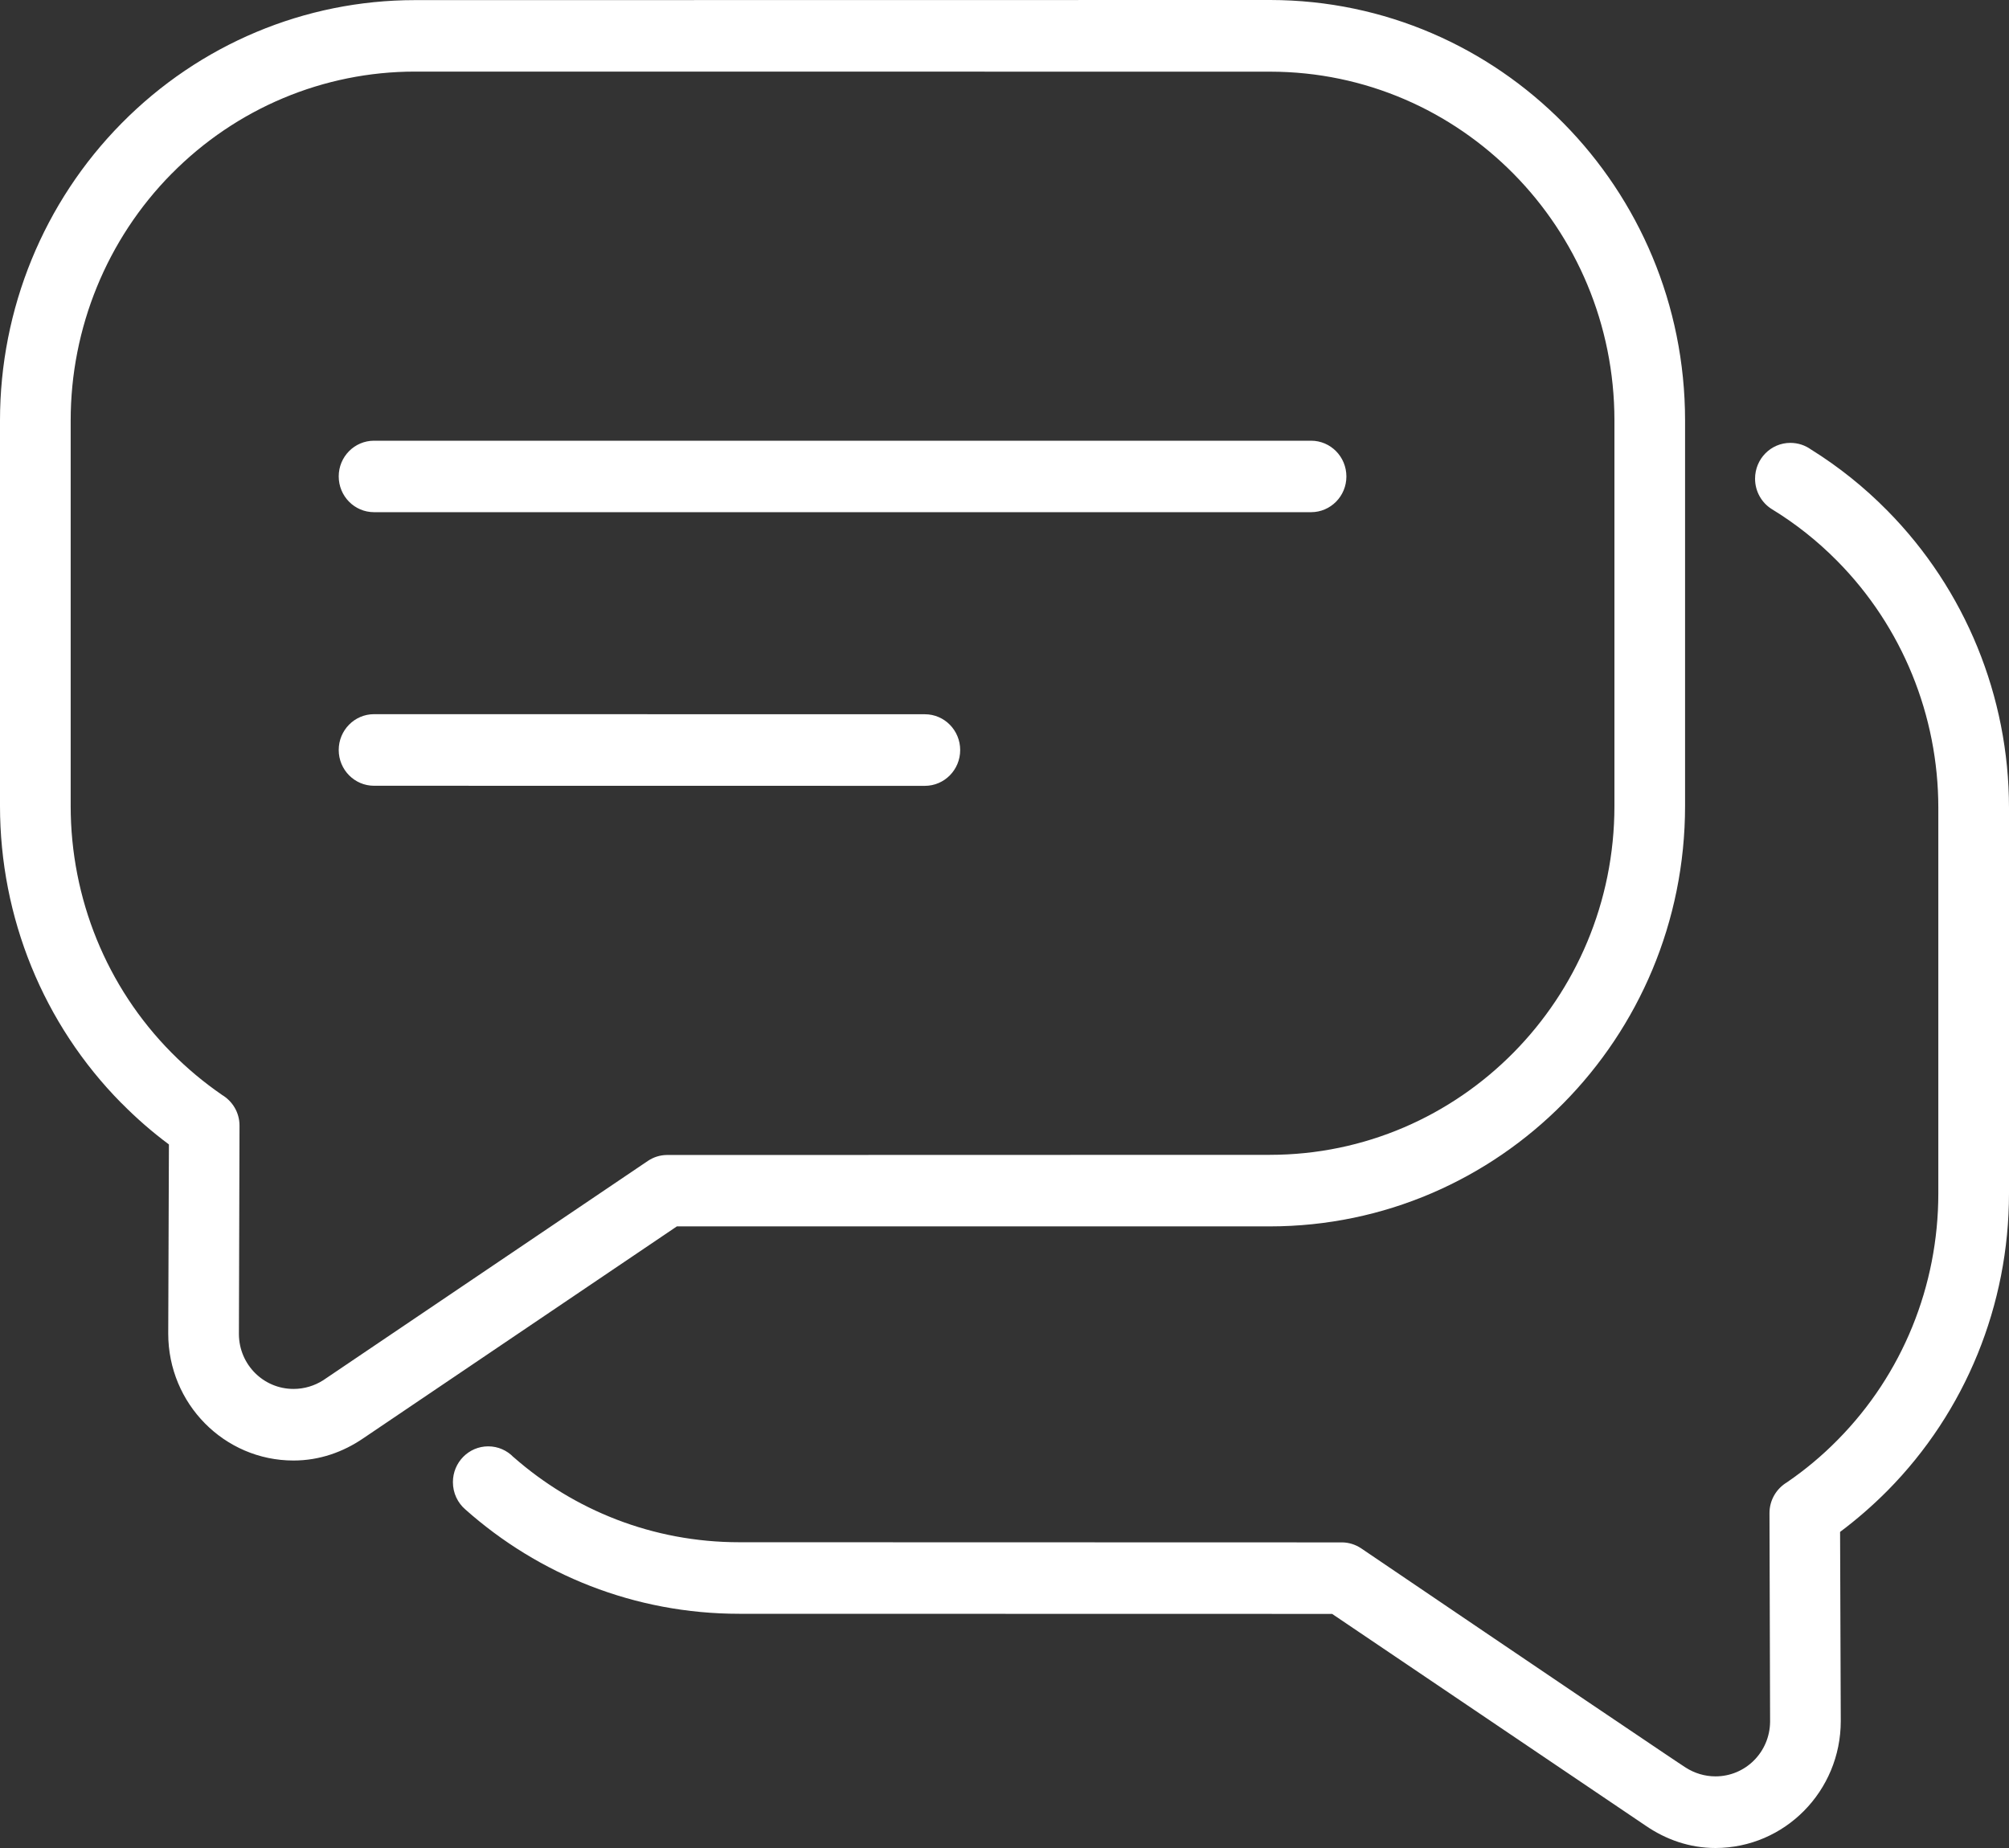
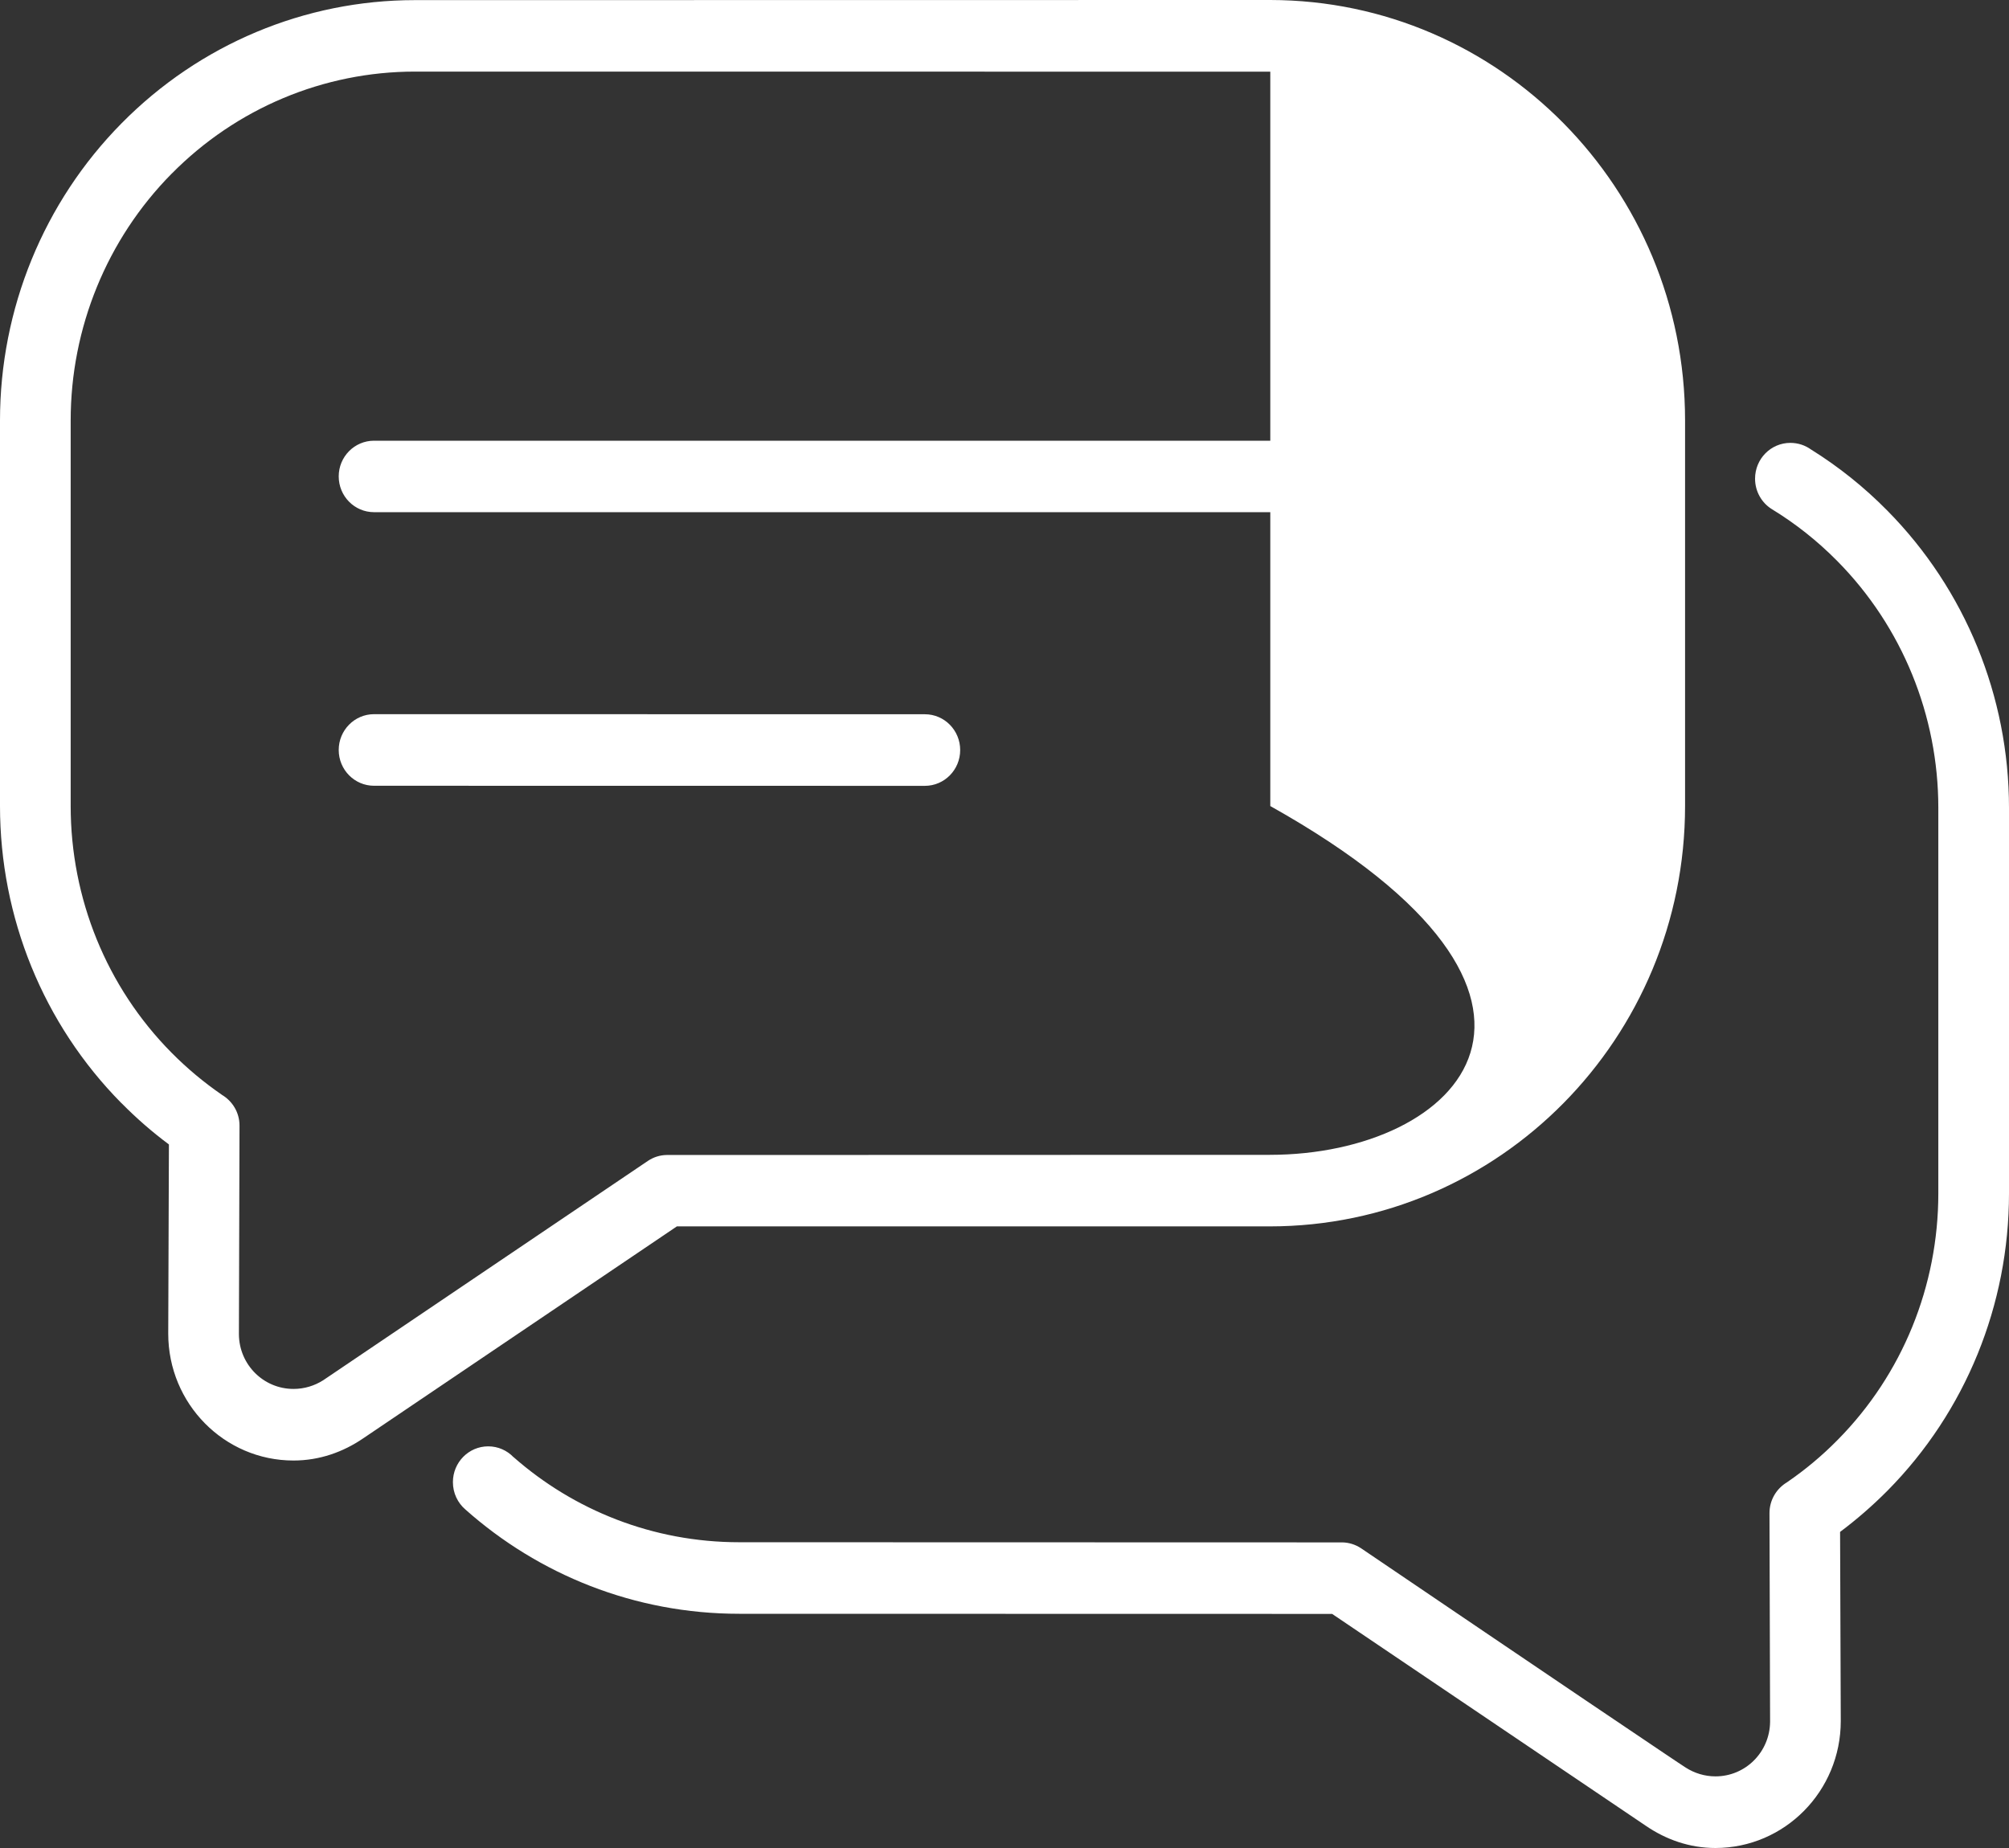
<svg xmlns="http://www.w3.org/2000/svg" width="50" height="46" viewBox="0 0 50 46" fill="none">
  <rect x="0" y="0" width="50" height="46" fill="#333333" stroke="none" />
-   <path d="M9.311 10.97H9.309C8.823 10.97 8.43 11.368 8.43 11.858C8.43 12.351 8.823 12.749 9.309 12.749H32.63C33.116 12.749 33.509 12.351 33.509 11.861C33.509 11.368 33.116 10.97 32.63 10.97H9.311ZM9.314 17.777H9.309C8.823 17.777 8.43 18.178 8.43 18.668C8.43 19.16 8.823 19.559 9.309 19.559L23.018 19.561C23.504 19.561 23.897 19.162 23.897 18.67C23.897 18.178 23.504 17.779 23.018 17.779L9.314 17.777ZM31.597 1.784H31.615C36.348 1.789 40.178 5.671 40.18 10.464V20.064C40.178 24.859 36.339 28.746 31.602 28.746L16.59 28.75C16.431 28.752 16.27 28.8 16.126 28.896L8.042 34.358C7.829 34.493 7.576 34.573 7.305 34.573C6.559 34.573 5.954 33.97 5.946 33.217L5.961 28.018C5.961 27.69 5.784 27.407 5.522 27.252L5.52 27.25C5.075 26.943 4.658 26.596 4.273 26.207L4.26 26.194C2.653 24.567 1.759 22.365 1.759 20.061V10.466C1.759 8.165 2.66 5.956 4.268 4.327L4.273 4.323C5.881 2.694 8.055 1.782 10.328 1.782L31.597 1.784ZM10.326 0.003H10.324C7.586 0.003 4.967 1.103 3.03 3.065L3.028 3.067C1.088 5.029 0 7.692 0 10.466V20.061C0 22.835 1.077 25.49 3.017 27.454L3.028 27.463C3.398 27.838 3.791 28.18 4.204 28.487L4.187 33.197C4.187 34.941 5.582 36.355 7.305 36.355C7.952 36.355 8.543 36.143 9.042 35.801L16.846 30.527H31.602C37.311 30.525 41.936 25.843 41.938 20.063V10.464C41.936 4.689 37.319 0.009 31.619 0L10.326 0.003ZM44.558 11.024C44.072 11.024 43.68 11.423 43.68 11.915C43.68 12.233 43.844 12.512 44.089 12.668C44.68 13.028 45.231 13.463 45.727 13.966L45.732 13.971C47.34 15.6 48.241 17.808 48.241 20.11V29.704C48.241 32.011 47.347 34.21 45.74 35.837L45.727 35.85C45.343 36.24 44.925 36.588 44.48 36.893L44.478 36.895C44.216 37.05 44.039 37.335 44.039 37.664L44.054 42.86C44.046 43.613 43.442 44.217 42.695 44.217C42.424 44.217 42.171 44.136 41.958 44.001C41.876 43.949 41.691 43.825 41.431 43.65C39.577 42.407 33.874 38.539 33.874 38.539C33.73 38.444 33.569 38.396 33.41 38.393L18.398 38.389C16.25 38.389 14.284 37.592 12.781 36.27H12.779C12.62 36.105 12.397 36.002 12.151 36.002C11.665 36.002 11.272 36.401 11.272 36.893C11.272 37.167 11.392 37.411 11.584 37.575L11.586 37.577C13.403 39.191 15.788 40.17 18.398 40.17L33.154 40.173L40.958 45.445C41.457 45.787 42.046 46 42.695 46C44.418 45.998 45.813 44.584 45.813 42.84C45.813 42.834 45.796 38.132 45.796 38.132C46.209 37.823 46.602 37.481 46.972 37.109L46.983 37.098C48.923 35.133 50 32.479 50 29.704V20.11C50 17.337 48.912 14.674 46.972 12.71L46.97 12.708C46.394 12.124 45.76 11.617 45.078 11.192L45.074 11.19C44.929 11.085 44.751 11.024 44.558 11.024Z" fill="white" />
+   <path d="M9.311 10.97H9.309C8.823 10.97 8.43 11.368 8.43 11.858C8.43 12.351 8.823 12.749 9.309 12.749H32.63C33.116 12.749 33.509 12.351 33.509 11.861C33.509 11.368 33.116 10.97 32.63 10.97H9.311ZM9.314 17.777H9.309C8.823 17.777 8.43 18.178 8.43 18.668C8.43 19.16 8.823 19.559 9.309 19.559L23.018 19.561C23.504 19.561 23.897 19.162 23.897 18.67C23.897 18.178 23.504 17.779 23.018 17.779L9.314 17.777ZM31.597 1.784H31.615V20.064C40.178 24.859 36.339 28.746 31.602 28.746L16.59 28.75C16.431 28.752 16.27 28.8 16.126 28.896L8.042 34.358C7.829 34.493 7.576 34.573 7.305 34.573C6.559 34.573 5.954 33.97 5.946 33.217L5.961 28.018C5.961 27.69 5.784 27.407 5.522 27.252L5.52 27.25C5.075 26.943 4.658 26.596 4.273 26.207L4.26 26.194C2.653 24.567 1.759 22.365 1.759 20.061V10.466C1.759 8.165 2.66 5.956 4.268 4.327L4.273 4.323C5.881 2.694 8.055 1.782 10.328 1.782L31.597 1.784ZM10.326 0.003H10.324C7.586 0.003 4.967 1.103 3.03 3.065L3.028 3.067C1.088 5.029 0 7.692 0 10.466V20.061C0 22.835 1.077 25.49 3.017 27.454L3.028 27.463C3.398 27.838 3.791 28.18 4.204 28.487L4.187 33.197C4.187 34.941 5.582 36.355 7.305 36.355C7.952 36.355 8.543 36.143 9.042 35.801L16.846 30.527H31.602C37.311 30.525 41.936 25.843 41.938 20.063V10.464C41.936 4.689 37.319 0.009 31.619 0L10.326 0.003ZM44.558 11.024C44.072 11.024 43.68 11.423 43.68 11.915C43.68 12.233 43.844 12.512 44.089 12.668C44.68 13.028 45.231 13.463 45.727 13.966L45.732 13.971C47.34 15.6 48.241 17.808 48.241 20.11V29.704C48.241 32.011 47.347 34.21 45.74 35.837L45.727 35.85C45.343 36.24 44.925 36.588 44.48 36.893L44.478 36.895C44.216 37.05 44.039 37.335 44.039 37.664L44.054 42.86C44.046 43.613 43.442 44.217 42.695 44.217C42.424 44.217 42.171 44.136 41.958 44.001C41.876 43.949 41.691 43.825 41.431 43.65C39.577 42.407 33.874 38.539 33.874 38.539C33.73 38.444 33.569 38.396 33.41 38.393L18.398 38.389C16.25 38.389 14.284 37.592 12.781 36.27H12.779C12.62 36.105 12.397 36.002 12.151 36.002C11.665 36.002 11.272 36.401 11.272 36.893C11.272 37.167 11.392 37.411 11.584 37.575L11.586 37.577C13.403 39.191 15.788 40.17 18.398 40.17L33.154 40.173L40.958 45.445C41.457 45.787 42.046 46 42.695 46C44.418 45.998 45.813 44.584 45.813 42.84C45.813 42.834 45.796 38.132 45.796 38.132C46.209 37.823 46.602 37.481 46.972 37.109L46.983 37.098C48.923 35.133 50 32.479 50 29.704V20.11C50 17.337 48.912 14.674 46.972 12.71L46.97 12.708C46.394 12.124 45.76 11.617 45.078 11.192L45.074 11.19C44.929 11.085 44.751 11.024 44.558 11.024Z" fill="white" />
</svg>